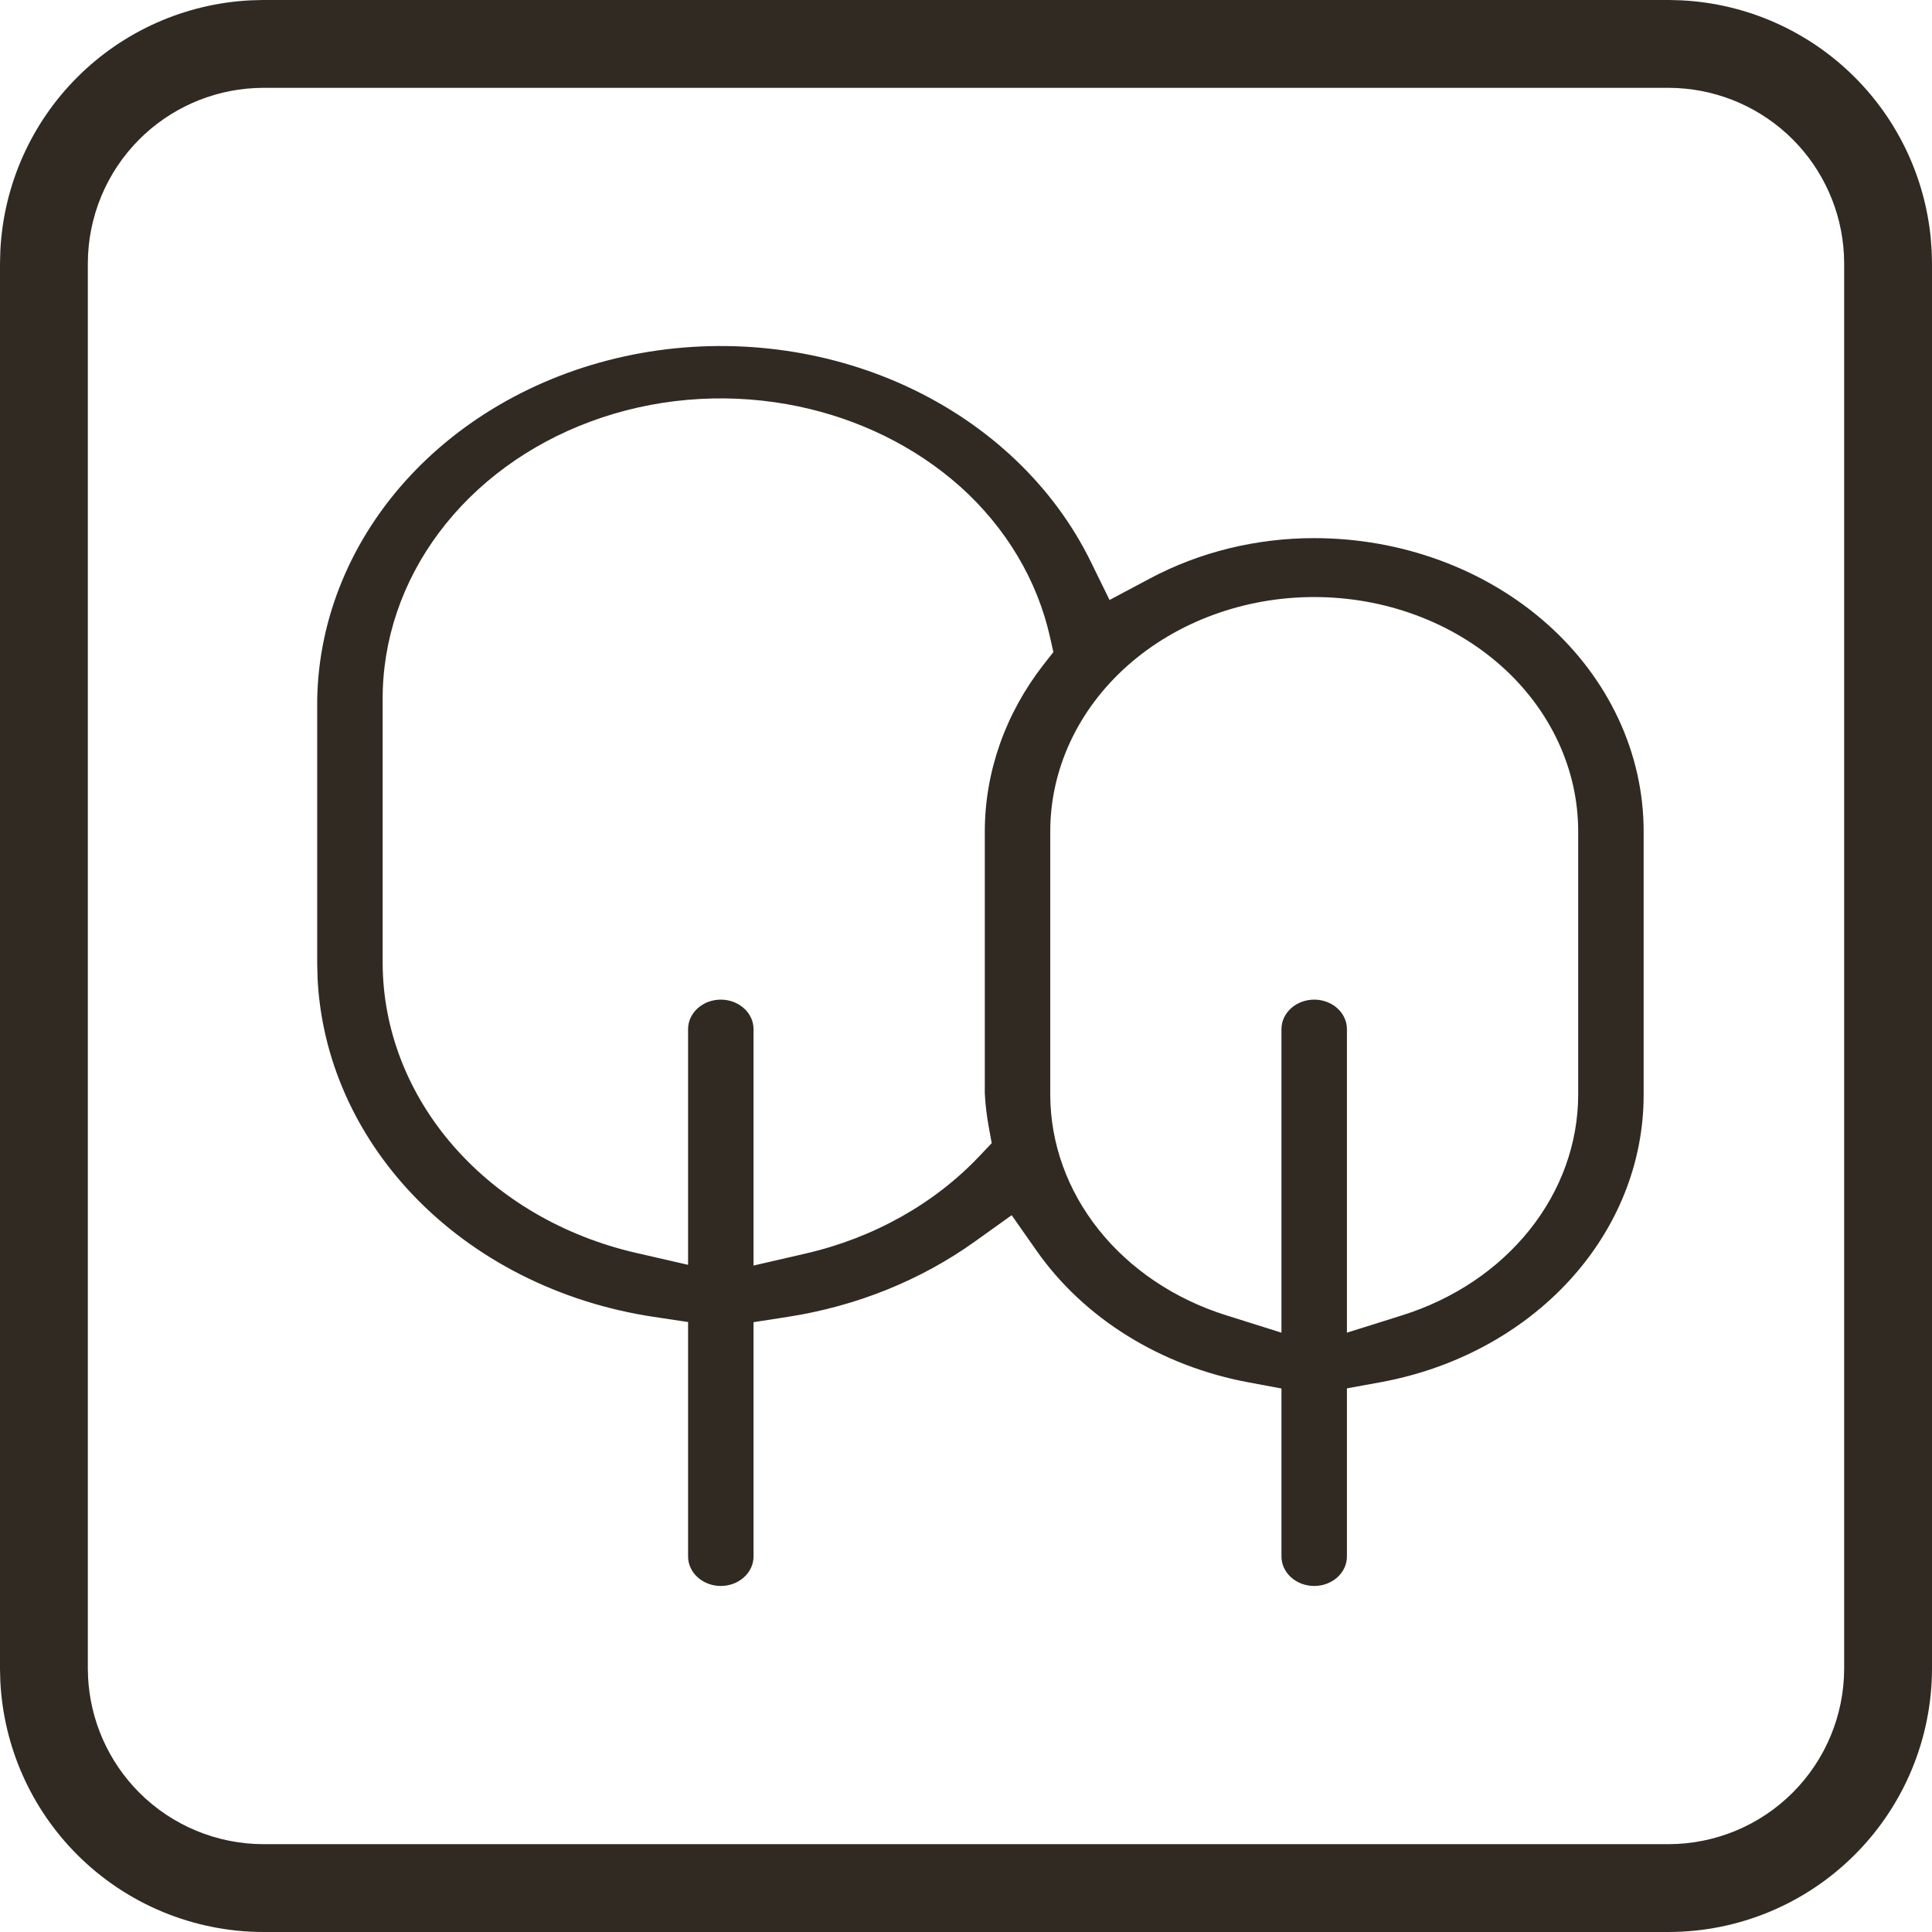
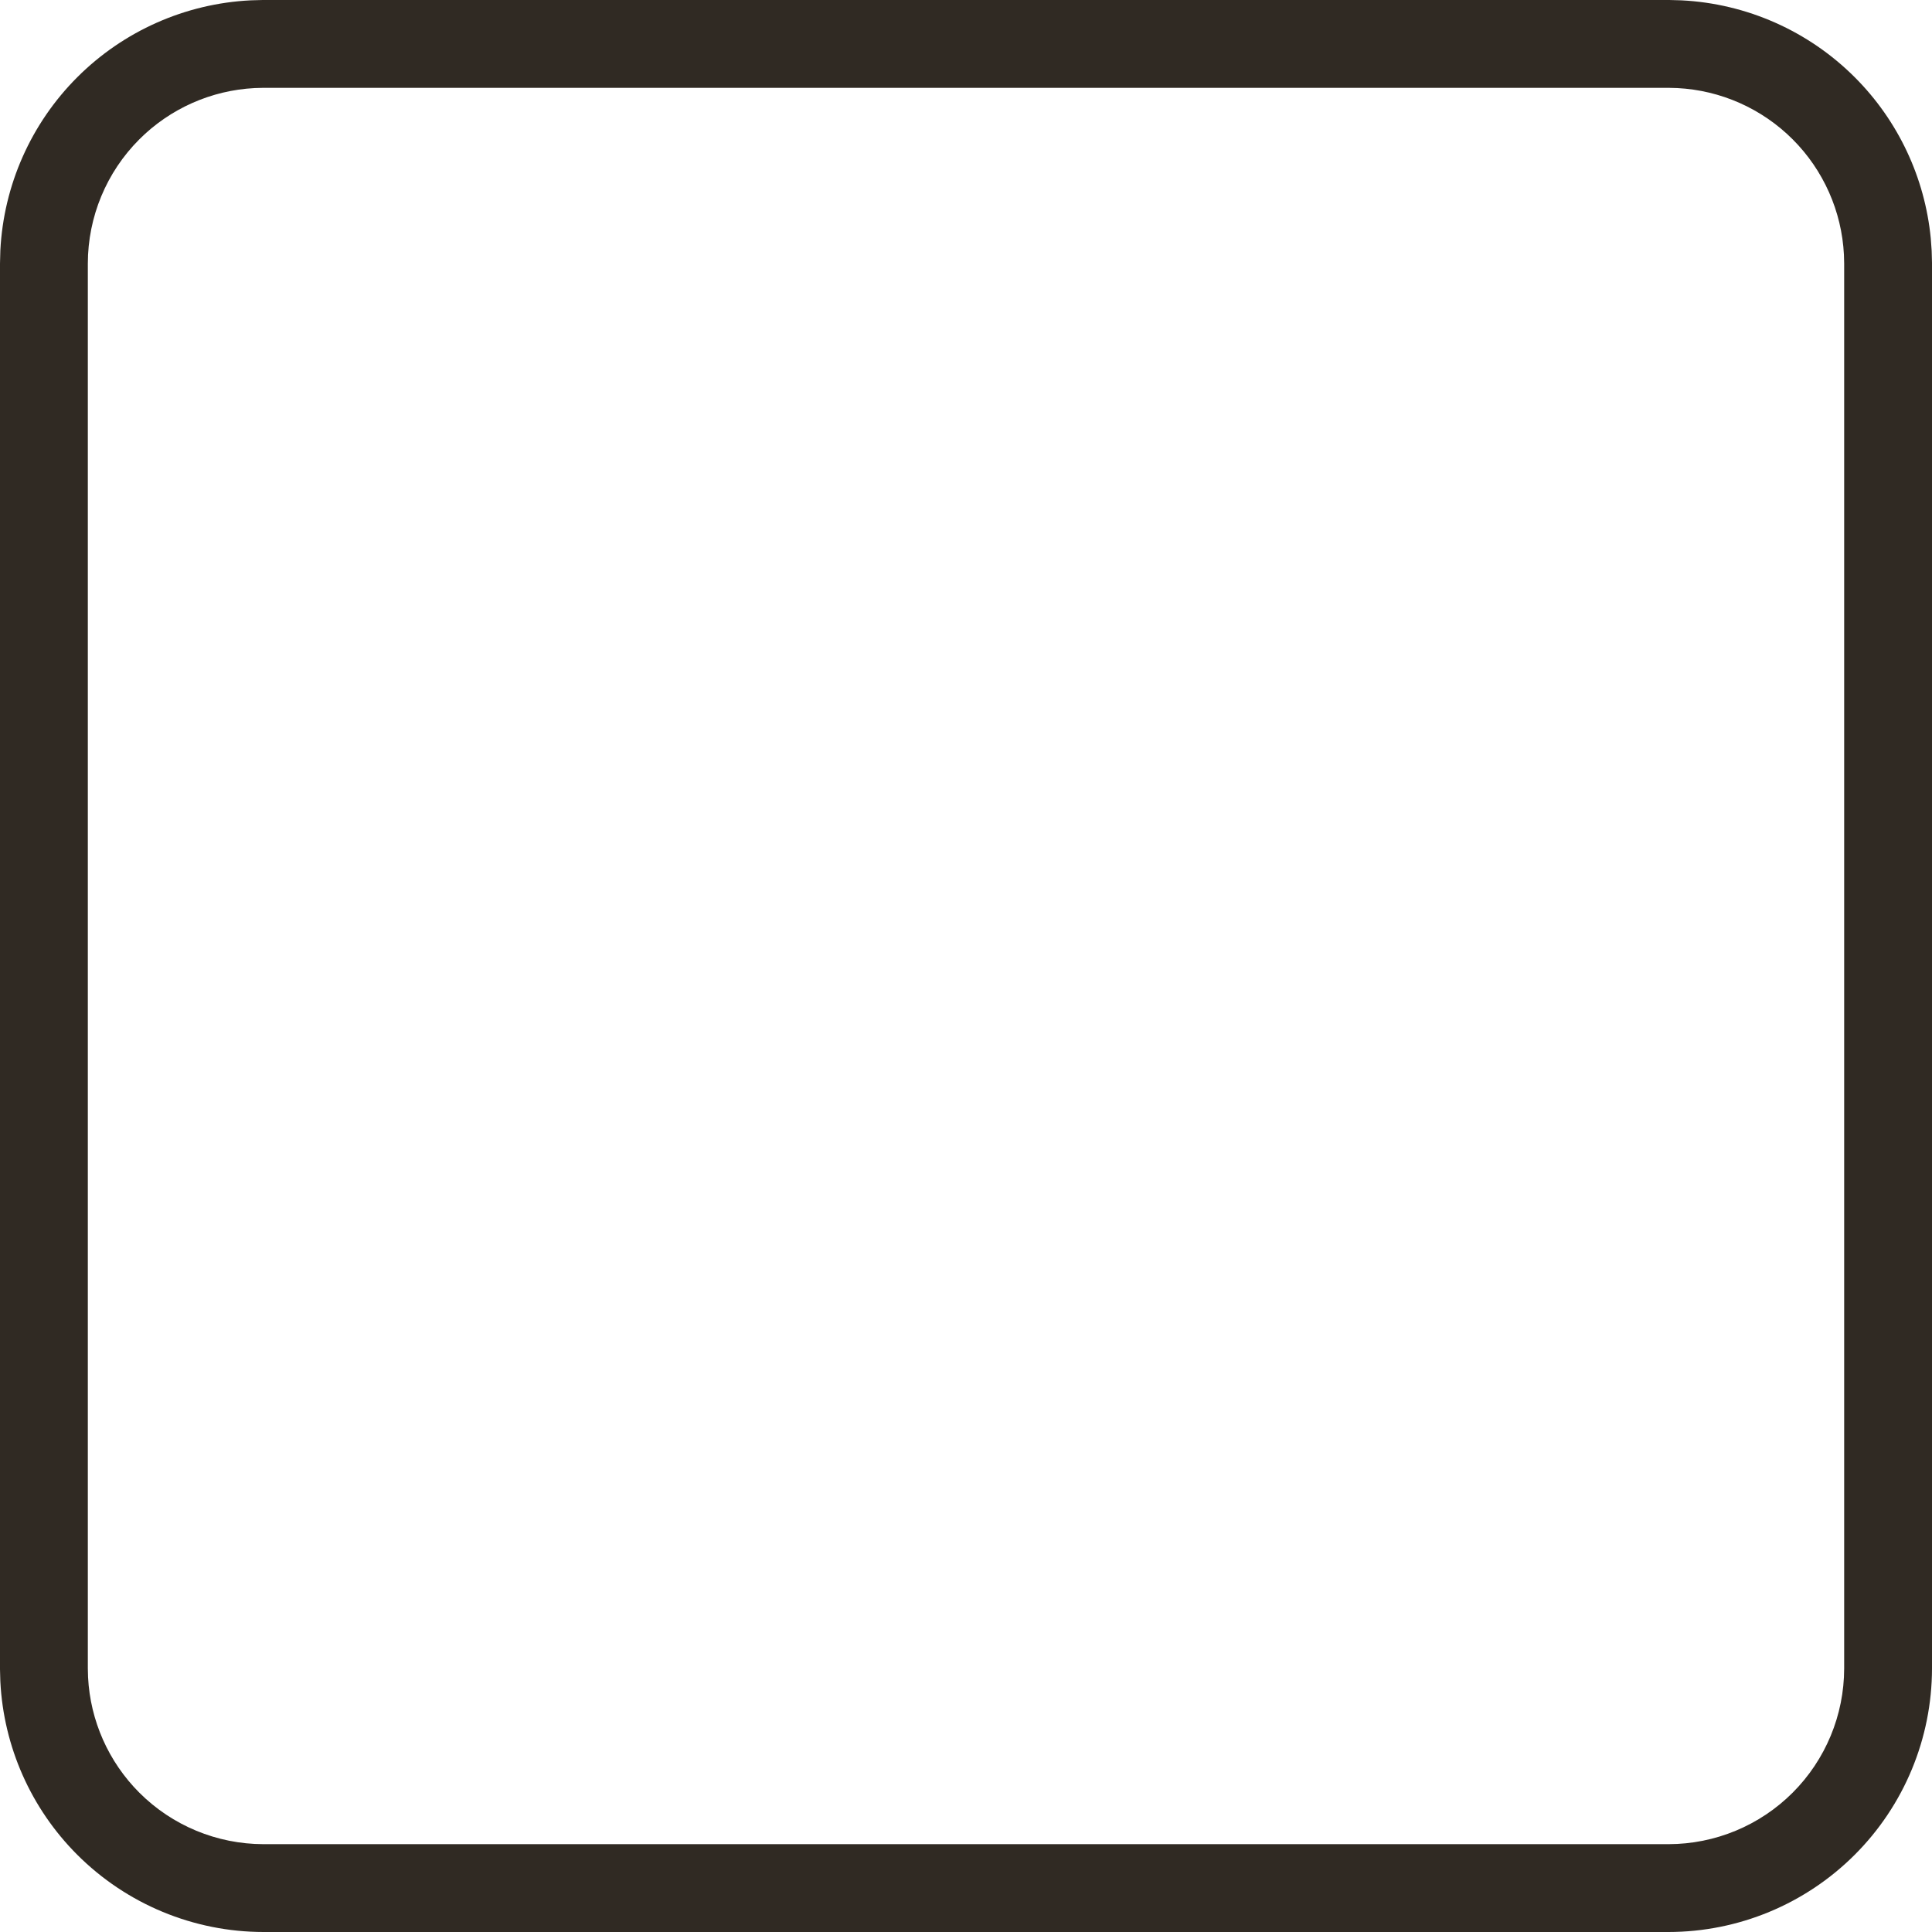
<svg xmlns="http://www.w3.org/2000/svg" width="67" height="67" viewBox="0 0 67 67" fill="none">
  <path d="M58.292 0.011L58.304 0.012H58.316C60.574 0.126 62.715 1.073 64.321 2.679C65.827 4.184 66.753 6.161 66.957 8.262L66.988 8.684V8.696L66.989 8.708L67 9.111V57.864C66.997 60.286 66.034 62.609 64.321 64.321C62.608 66.034 60.286 66.998 57.863 67H9.137C6.714 66.998 4.392 66.034 2.679 64.321C1.073 62.715 0.126 60.574 0.012 58.316V58.304L0.011 58.292L0 57.889V9.137L0.012 8.684C0.126 6.426 1.073 4.285 2.679 2.679C4.285 1.073 6.426 0.126 8.684 0.012H8.696L8.708 0.011L9.111 0H57.889L58.292 0.011ZM8.834 3.054C7.329 3.131 5.902 3.762 4.832 4.832C3.69 5.974 3.048 7.522 3.046 9.137V57.863L3.054 58.166C3.131 59.671 3.762 61.098 4.832 62.168C5.974 63.31 7.522 63.952 9.137 63.954H57.863C59.478 63.952 61.026 63.31 62.168 62.168C63.309 61.027 63.951 59.48 63.954 57.865V9.137L63.946 8.834C63.87 7.329 63.238 5.902 62.168 4.832C61.098 3.762 59.671 3.131 58.166 3.054L57.863 3.046H9.137L8.834 3.054Z" fill="#302A23" />
-   <path d="M22.242 12.243C25.374 11.684 28.629 12.095 31.463 13.409C34.298 14.724 36.545 16.864 37.825 19.475L38.478 20.807L39.889 20.056C41.608 19.142 43.573 18.661 45.574 18.662C48.599 18.662 51.505 19.73 53.649 21.635C55.793 23.541 57 26.128 57 28.829V37.975C57 40.322 56.089 42.595 54.421 44.411C52.754 46.226 50.435 47.47 47.858 47.938L46.71 48.147V53.979C46.71 54.253 46.587 54.514 46.373 54.705C46.159 54.895 45.872 55 45.576 55C45.28 55 44.992 54.895 44.778 54.705C44.564 54.514 44.44 54.254 44.44 53.979V48.152L43.3 47.939C41.792 47.659 40.363 47.11 39.099 46.325C37.834 45.54 36.761 44.535 35.944 43.369L35.084 42.142L33.812 43.052C31.931 44.4 29.697 45.299 27.319 45.668L26.132 45.852V53.979C26.132 54.254 26.008 54.514 25.793 54.705C25.579 54.895 25.293 55 24.997 55C24.701 55 24.414 54.895 24.2 54.705C23.986 54.514 23.862 54.254 23.862 53.979V45.847L22.666 45.667C19.41 45.177 16.452 43.68 14.316 41.435C12.313 39.331 11.154 36.698 11.014 33.951L11 33.4V24.274C11.046 21.425 12.189 18.677 14.236 16.488C16.282 14.3 19.109 12.803 22.242 12.243ZM45.576 20.705C43.143 20.705 40.813 21.564 39.097 23.088C37.382 24.613 36.422 26.679 36.422 28.829V37.977C36.427 39.65 37.014 41.282 38.105 42.649C39.196 44.016 40.737 45.052 42.52 45.612L44.44 46.216V35.687C44.44 35.412 44.564 35.152 44.778 34.961C44.992 34.771 45.28 34.666 45.576 34.666C45.872 34.666 46.159 34.771 46.373 34.961C46.587 35.152 46.71 35.413 46.71 35.687V46.216L48.632 45.612C50.414 45.052 51.956 44.016 53.047 42.649C54.138 41.282 54.725 39.65 54.73 37.977V28.829C54.73 26.679 53.77 24.613 52.054 23.088C50.339 21.564 48.008 20.705 45.576 20.705ZM27.283 14.016C25.001 13.613 22.637 13.821 20.49 14.615C18.343 15.408 16.511 16.75 15.227 18.467C13.943 20.183 13.263 22.198 13.27 24.256V33.405C13.278 35.704 14.144 37.937 15.734 39.754C17.323 41.572 19.548 42.873 22.062 43.45L23.862 43.863V35.687C23.862 35.412 23.986 35.152 24.2 34.961C24.414 34.771 24.701 34.666 24.997 34.666C25.293 34.666 25.579 34.771 25.793 34.961C26.008 35.152 26.132 35.412 26.132 35.687V43.888L27.933 43.473C30.296 42.929 32.407 41.744 33.973 40.085L34.392 39.643L34.288 39.075C34.218 38.695 34.173 38.31 34.152 37.925V28.83C34.155 26.763 34.866 24.747 36.188 23.05L36.53 22.613L36.413 22.092C35.973 20.123 34.894 18.31 33.305 16.879L33.298 16.874L32.986 16.606C31.396 15.291 29.422 14.393 27.283 14.016Z" fill="#302A23" />
</svg>